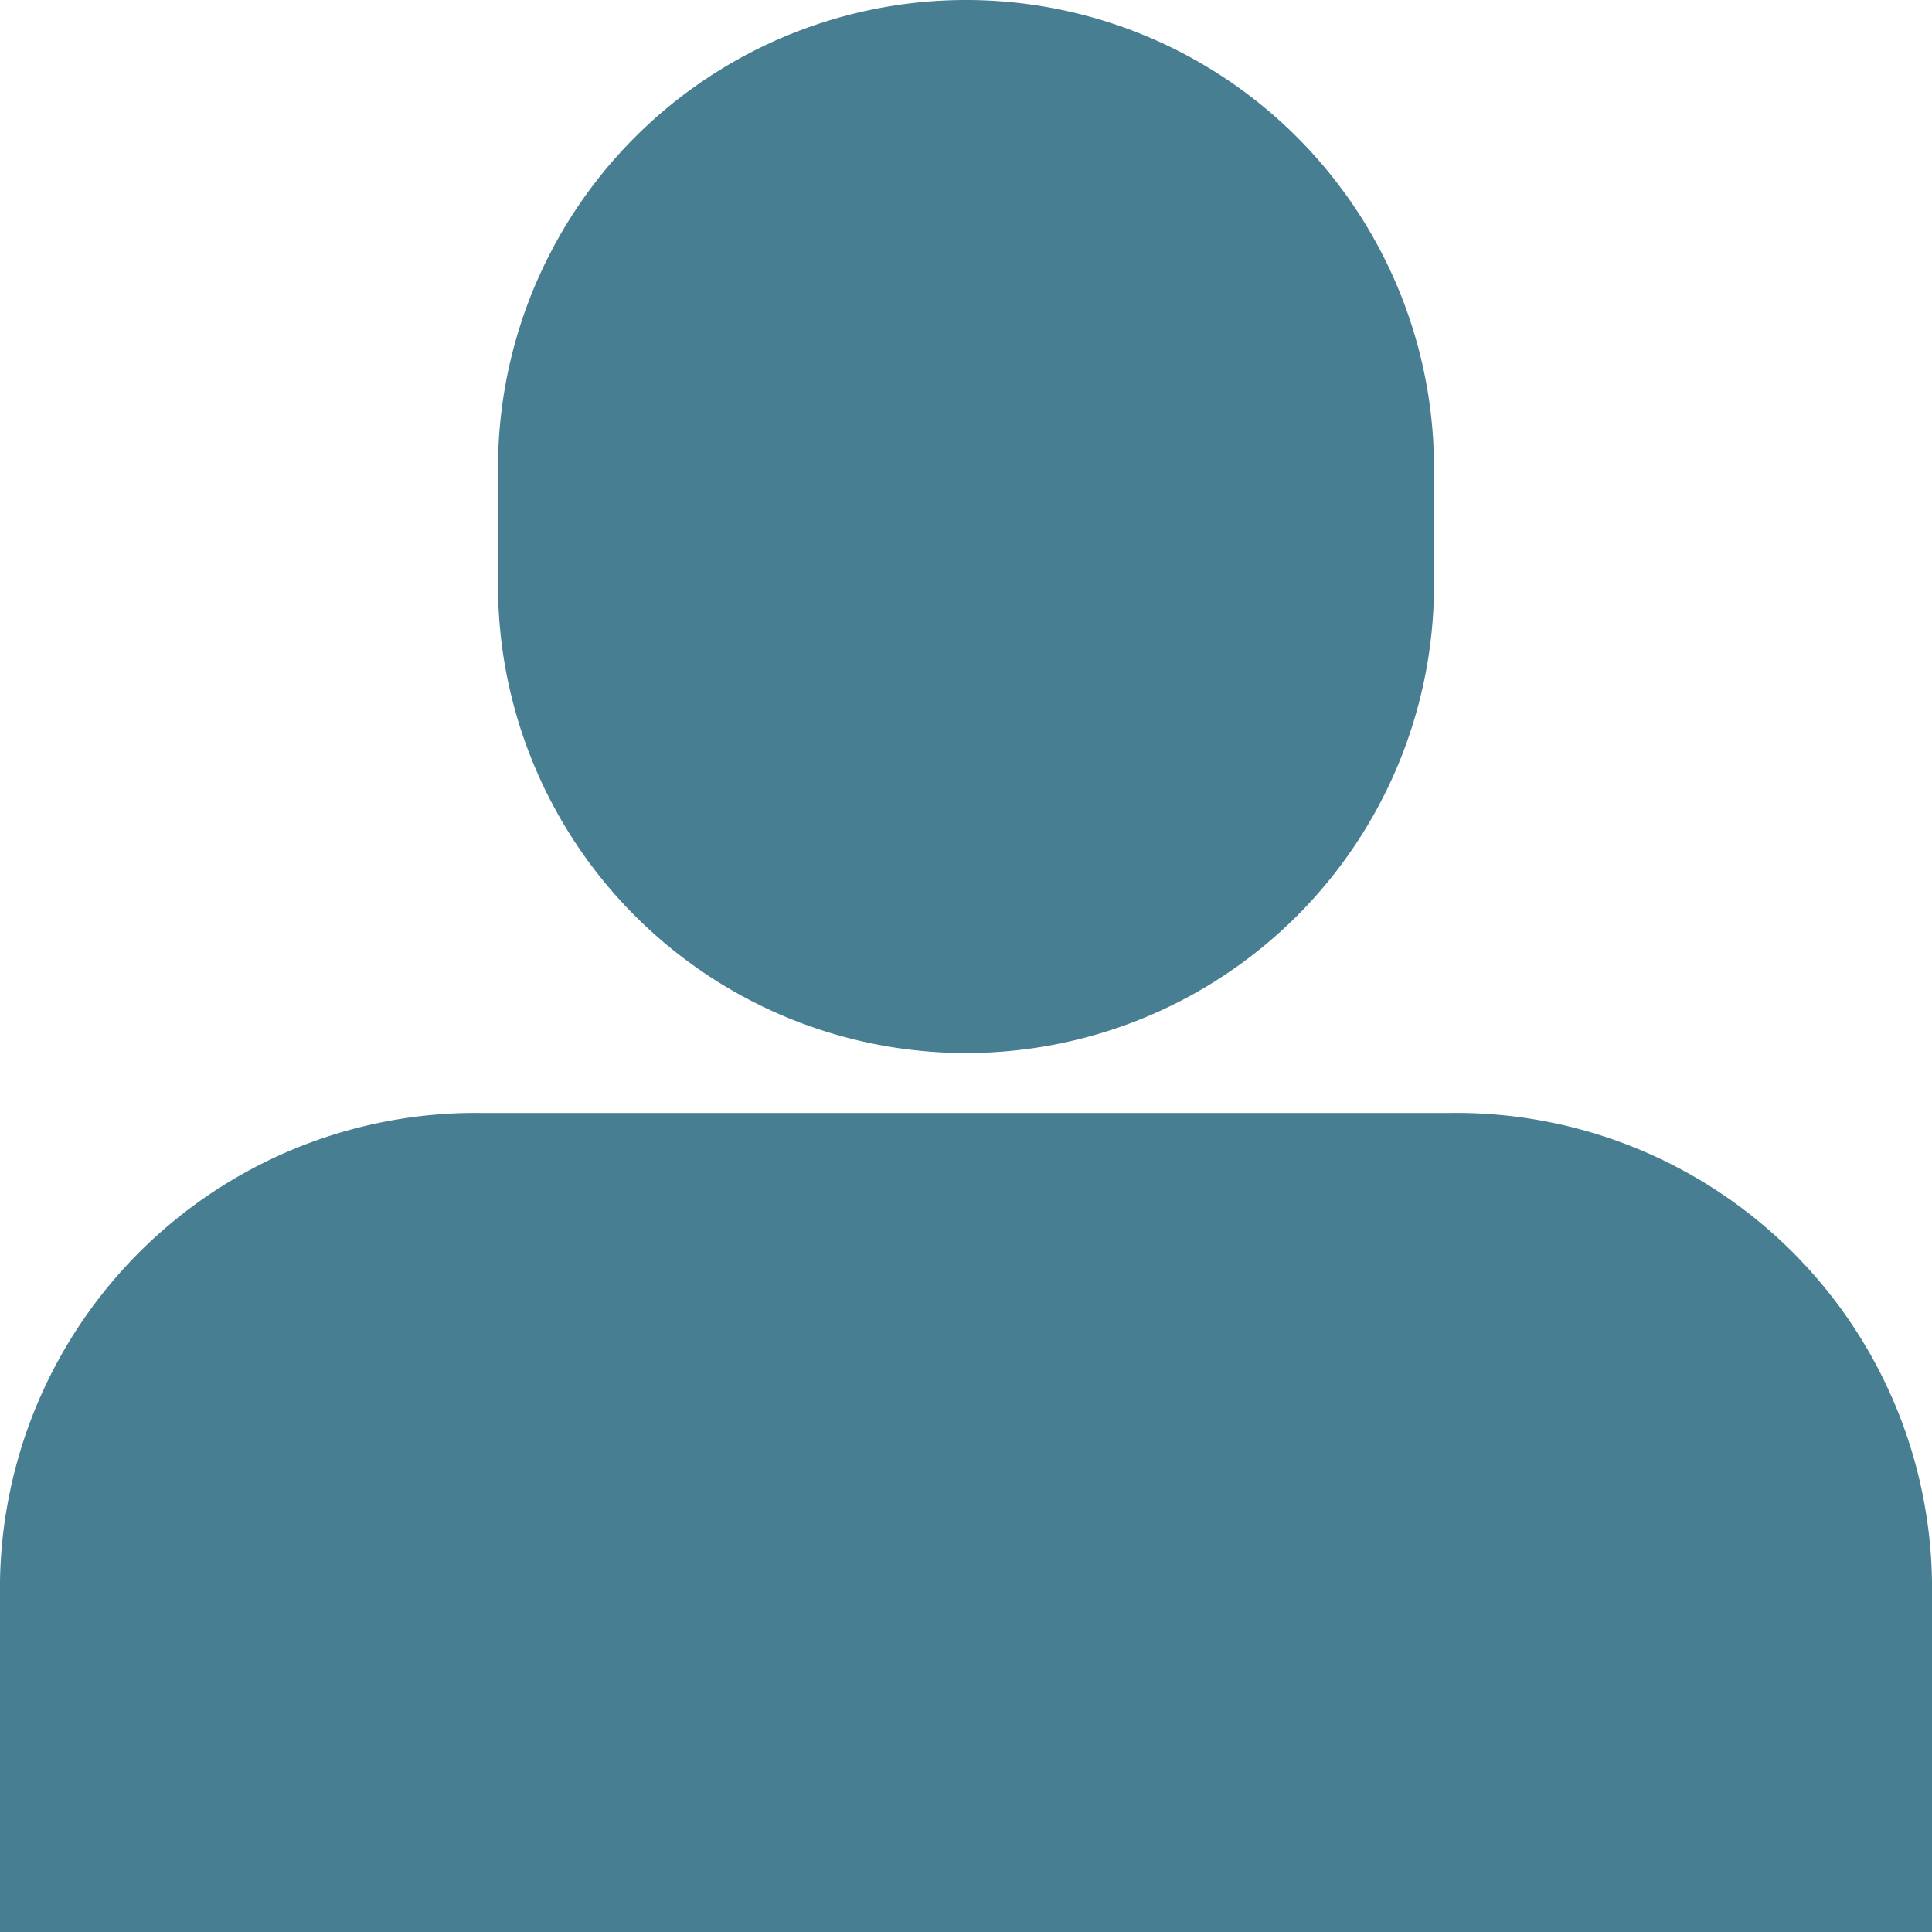
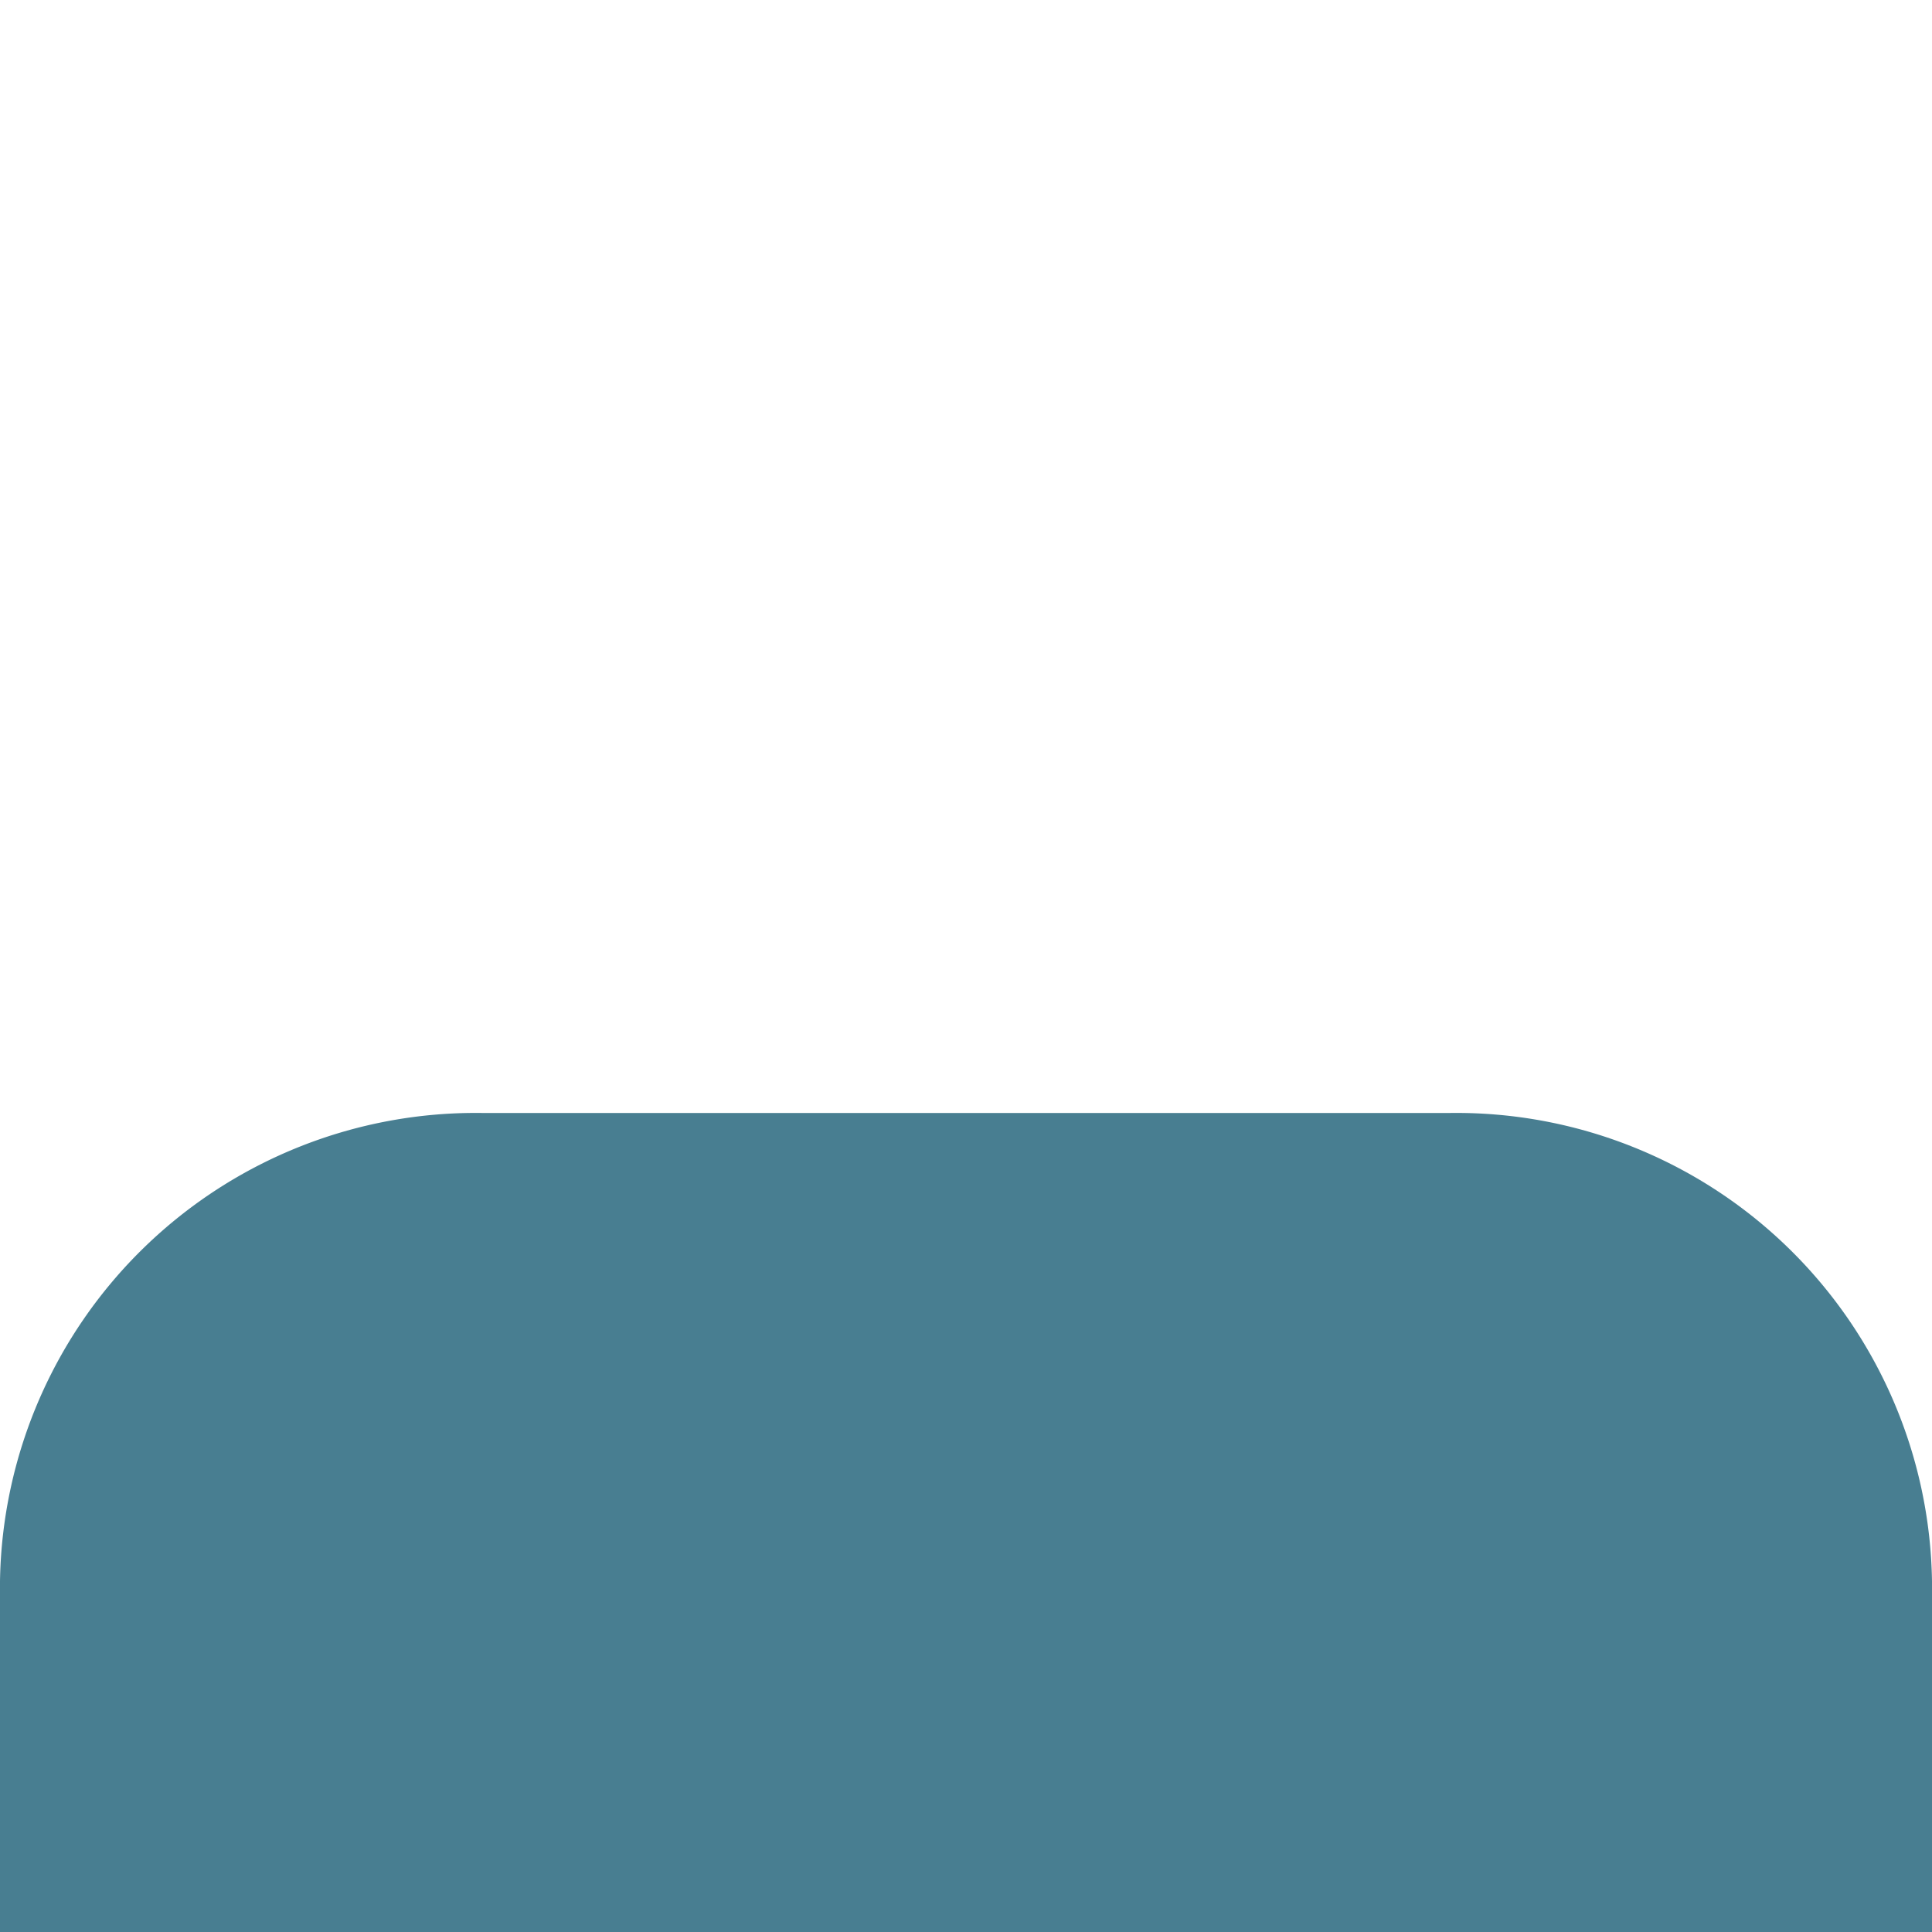
<svg xmlns="http://www.w3.org/2000/svg" width="25" height="25" viewBox="0 0 25 25">
  <defs>
    <style>
      .cls-1 {
        fill: #487E91;
      }
    </style>
  </defs>
  <g id="_2203549_admin_avatar_human_login_user_icon" data-name="2203549_admin_avatar_human_login_user_icon" class="cls-1">
    <path id="Path_747" data-name="Path 747" d="M18.75,9H6.25A6.156,6.156,0,0,0,0,15.056V19.6H25V15.056A6.156,6.156,0,0,0,18.75,9Z" transform="translate(0 5.402)" />
-     <path id="Path_748" data-name="Path 748" d="M16.112,7.57V6.056A6.056,6.056,0,1,0,4,6.056V7.57a6.056,6.056,0,1,0,12.112,0Z" transform="translate(2.444)" />
  </g>
</svg>